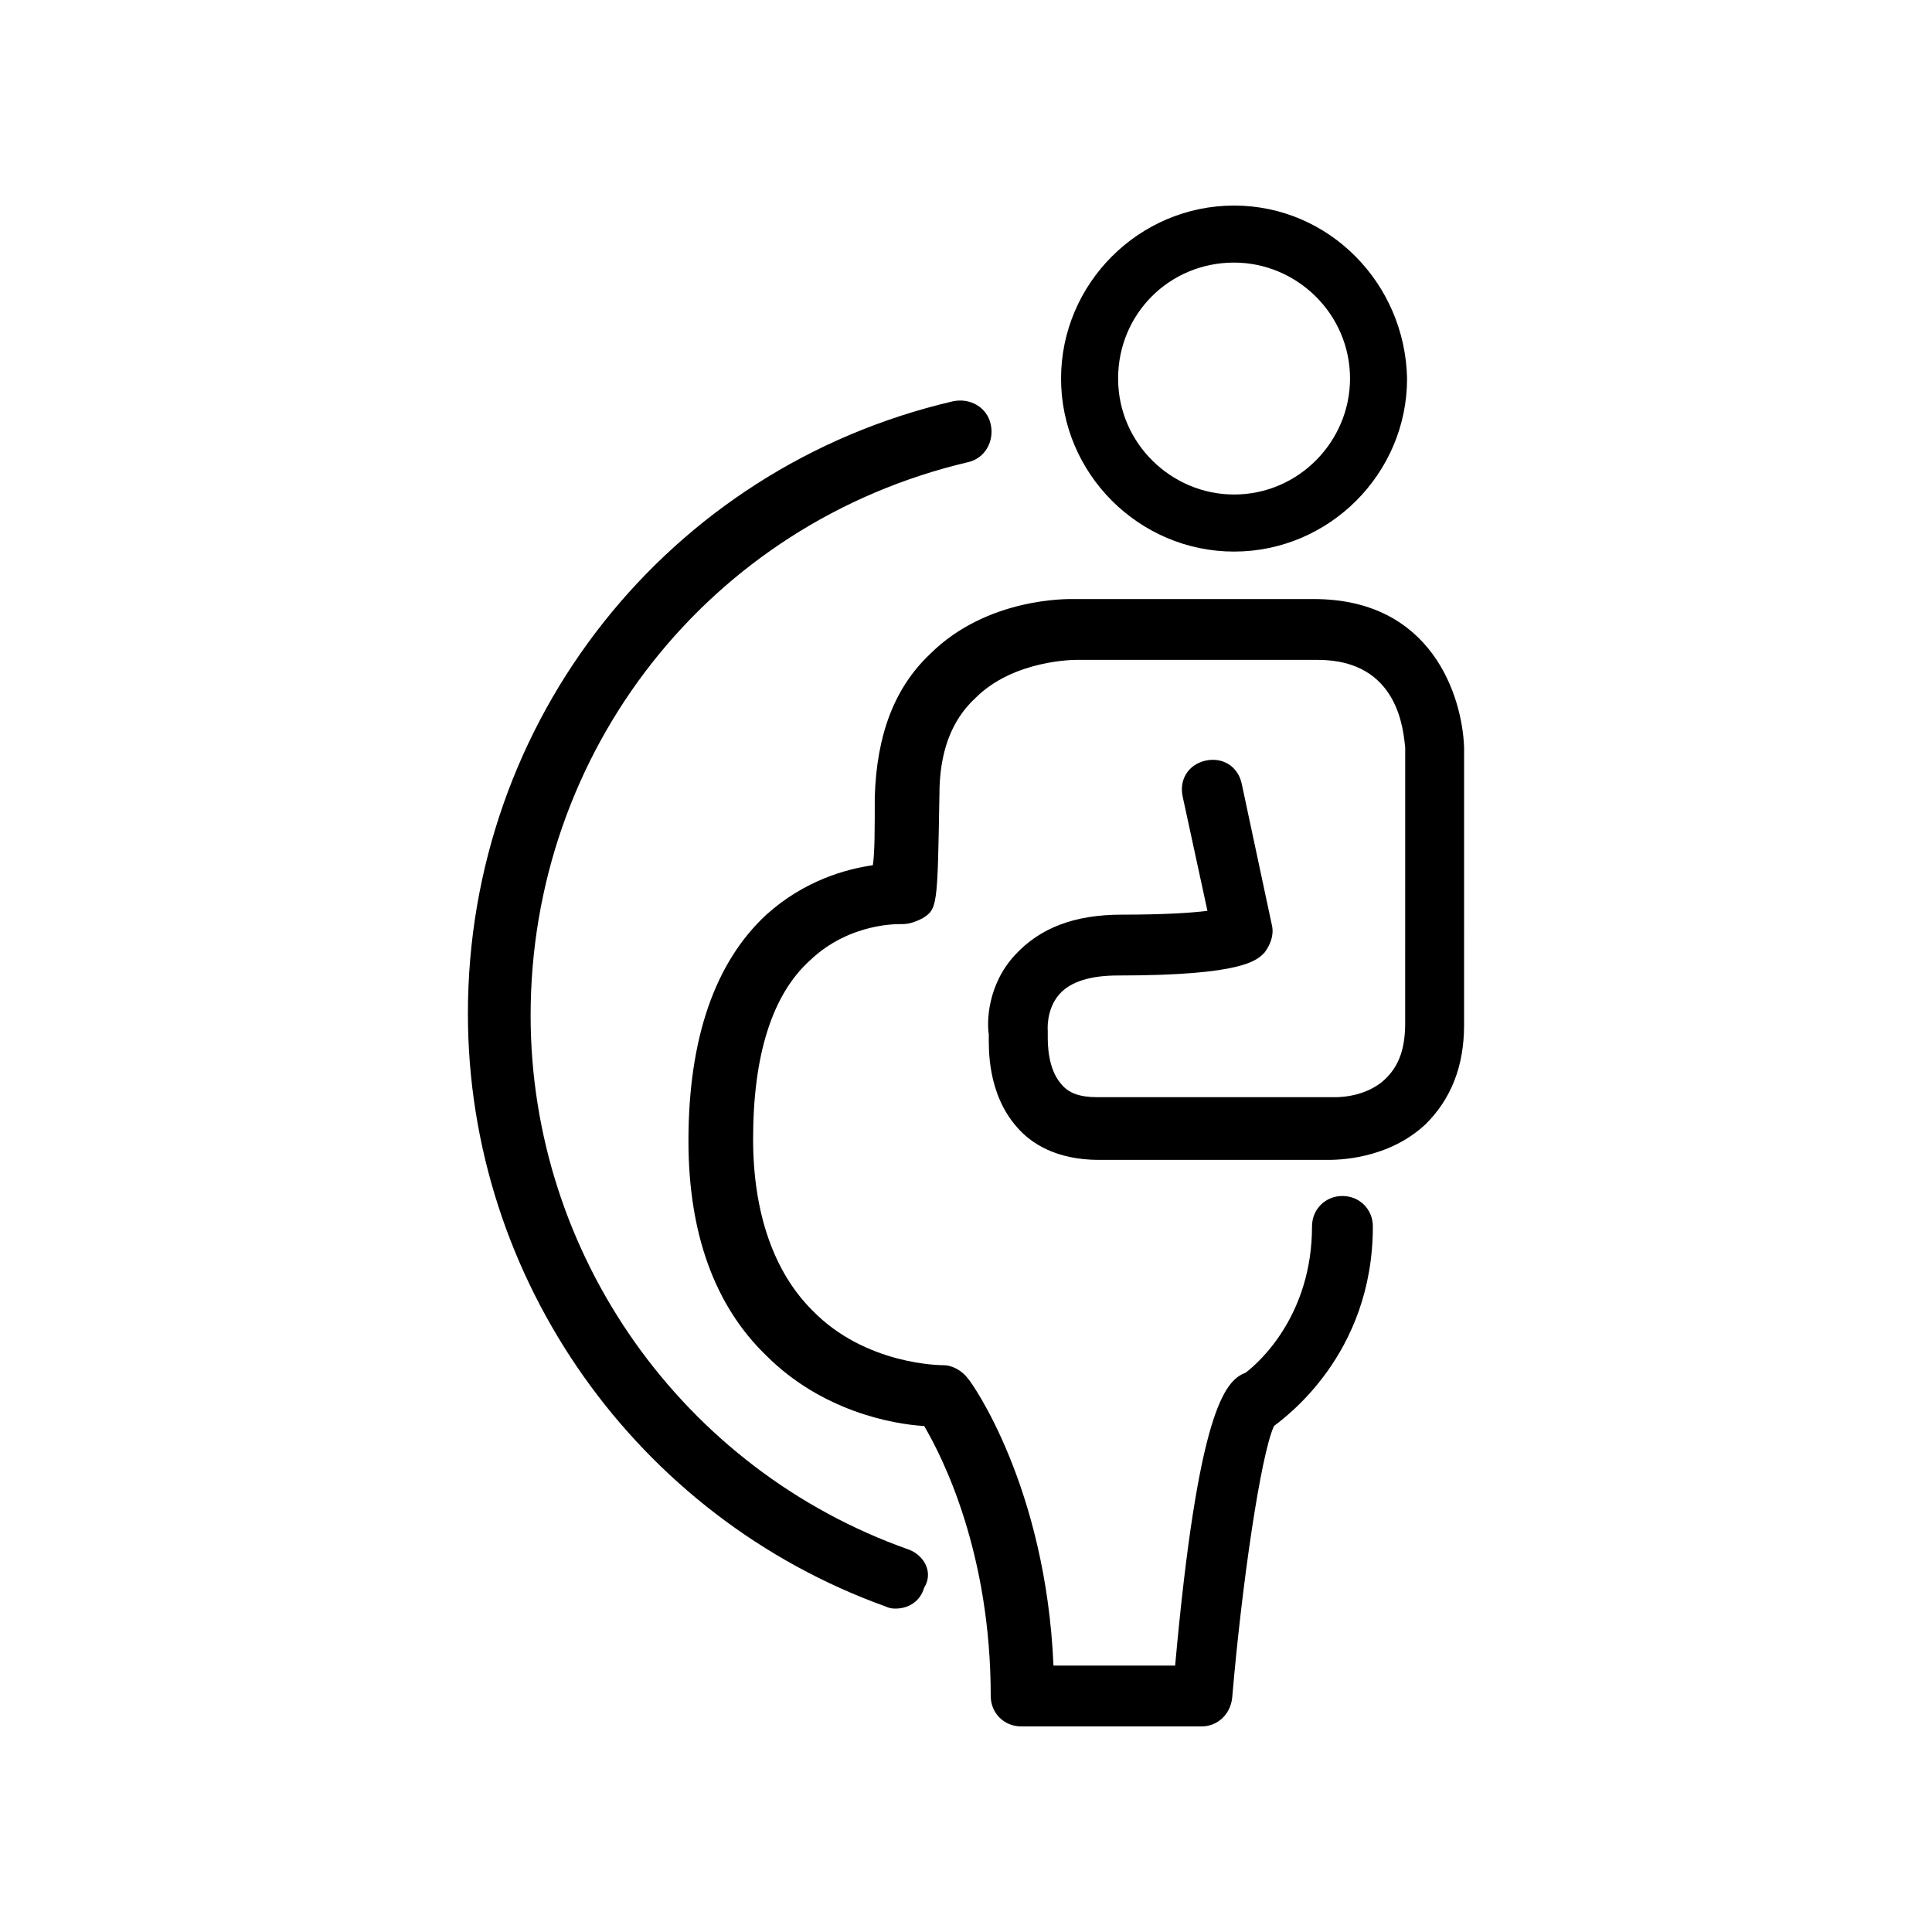
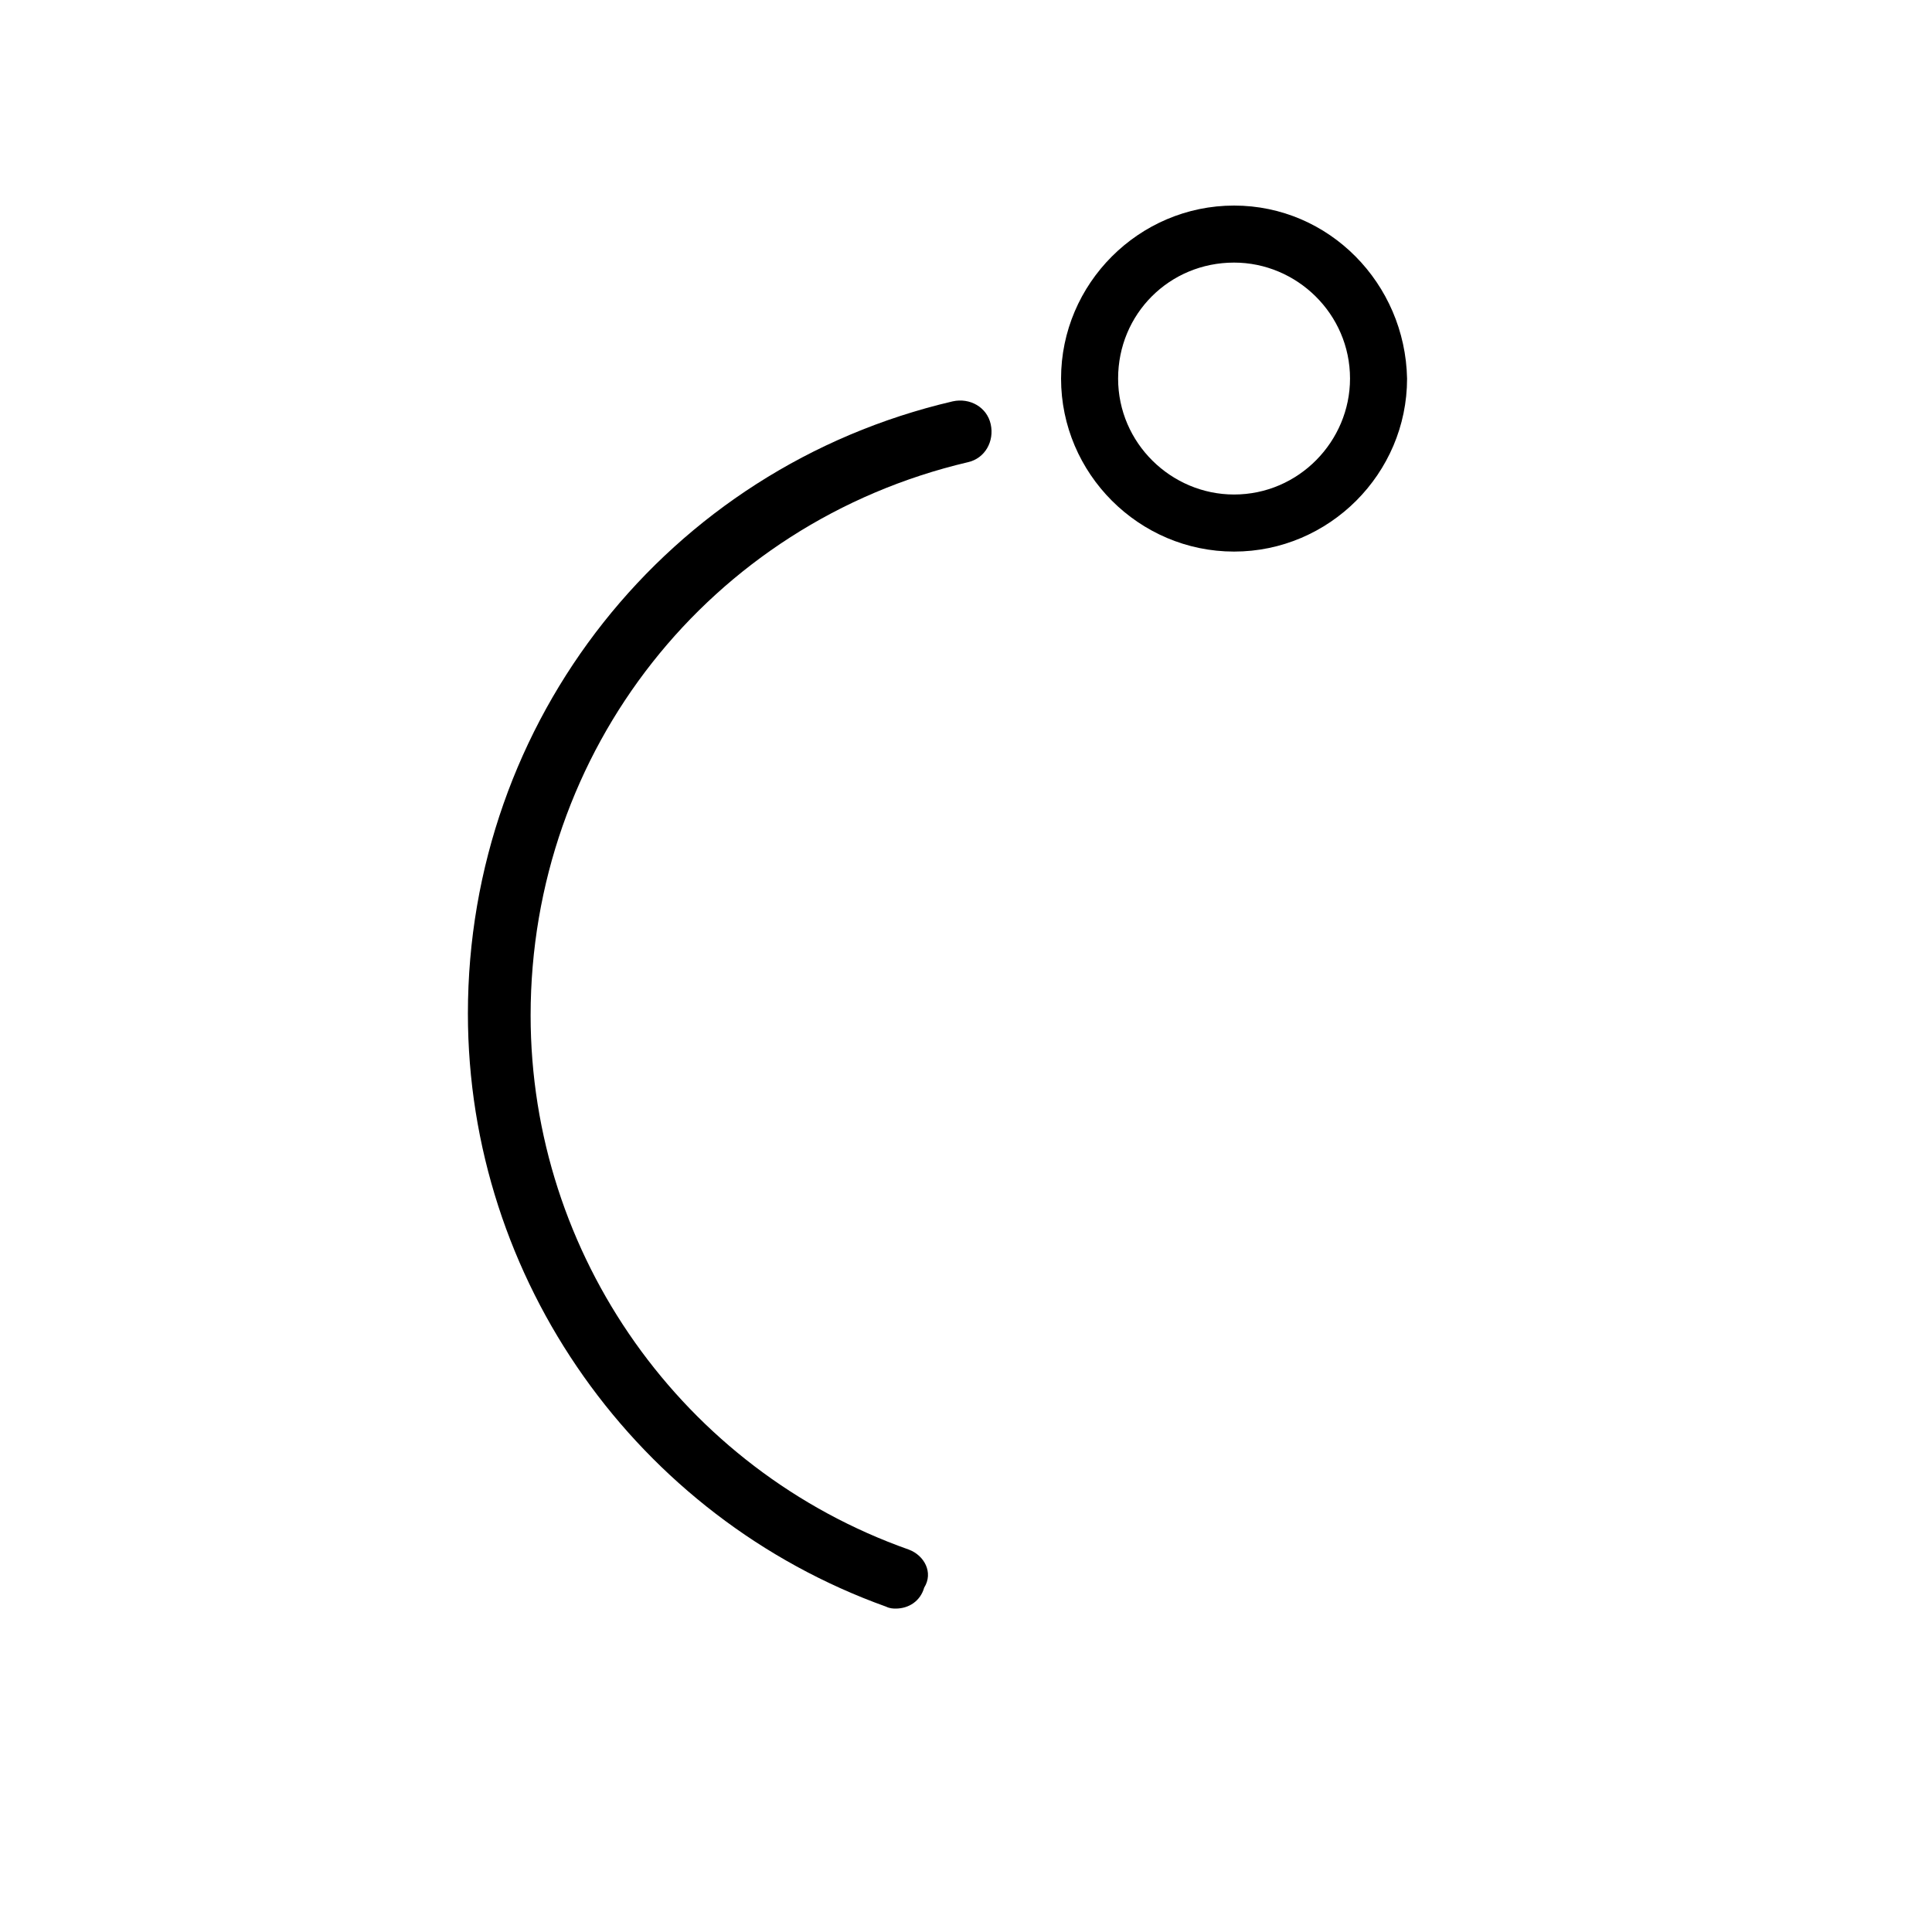
<svg xmlns="http://www.w3.org/2000/svg" fill="#000000" width="800px" height="800px" version="1.1" viewBox="144 144 512 512">
  <g>
    <path d="m384.88 554.67c-59.953-21.16-100.26-78.09-100.26-141.57 0-70.031 47.359-130.49 115.88-146.61 4.535-1.008 7.055-5.543 6.047-10.078s-5.543-7.055-10.078-6.047c-75.57 17.633-128.47 84.641-128.47 162.23 0 70.535 44.84 133.51 110.84 157.19 1.008 0.504 2.016 0.504 2.519 0.504 3.527 0 6.551-2.016 7.559-5.543 2.519-4.023 0-8.559-4.031-10.07z" />
-     <path d="m492.2 302.76h-63.984c-1.008 0-22.672-0.504-37.785 14.609-9.574 9.07-14.105 21.664-14.609 37.785 0 9.07 0 14.609-0.504 18.137-7.055 1.008-18.137 4.031-28.215 13.098-13.602 12.594-20.656 32.746-20.656 59.953 0 24.688 7.055 43.832 20.656 56.93 14.609 14.609 33.25 18.137 41.816 18.641 5.039 8.566 17.633 33.754 17.633 71.539 0 4.535 3.527 8.062 8.062 8.062h47.863c4.031 0 7.559-3.023 8.062-7.559 2.519-29.727 7.559-64.488 11.082-72.043 2.519-2.016 26.199-18.641 26.199-52.898 0-4.535-3.527-8.062-8.062-8.062s-8.062 3.527-8.062 8.062c0 23.176-13.602 35.77-17.633 38.793-5.543 2.016-12.594 10.578-18.641 77.586h-32.242c-2.016-47.359-21.664-75.066-22.672-76.074-1.512-2.016-4.031-3.527-6.551-3.527-0.504 0-20.656 0-34.762-14.609-10.078-10.078-15.617-25.695-15.617-45.344 0-22.168 5.039-38.289 15.113-47.359 10.578-10.078 23.68-9.574 24.184-9.574 2.016 0 3.527-0.504 5.543-1.512 4.031-2.519 4.031-3.023 4.535-32.746 0-11.082 3.023-19.648 9.574-25.695 10.078-10.078 26.199-10.078 26.703-10.078h63.984c21.664 0 22.672 19.145 23.176 23.176l-0.008 73.062c0 6.551-1.512 11.082-5.039 14.609-5.543 5.543-14.105 5.039-14.105 5.039h-62.473c-4.535 0-7.559-1.008-9.574-3.527-3.527-4.031-3.527-10.578-3.527-12.594v-1.512s-0.504-5.543 3.023-9.574c3.023-3.527 8.566-5.039 15.617-5.039 33.25 0 36.777-4.031 38.793-6.047 1.512-2.016 2.519-4.535 2.016-7.055l-8.062-37.785c-1.008-4.535-5.039-7.055-9.574-6.047-4.535 1.008-7.055 5.039-6.047 9.574l6.551 30.23c-4.031 0.504-11.082 1.008-22.672 1.008-12.594 0-21.664 3.527-28.215 10.578-7.559 8.062-7.559 18.137-7.055 21.16 0 3.527-0.504 15.617 7.559 24.688 3.527 4.031 10.078 8.566 21.664 8.566h60.457c2.519 0 16.121 0 26.199-9.574 6.551-6.551 10.078-15.113 10.078-26.199l0.004-73.555c-0.504-13.602-8.562-39.297-39.801-39.297z" />
    <path d="m471.04 213.59c16.625 0 30.73 13.602 30.73 30.73 0 16.625-13.602 30.73-30.73 30.73-16.625 0-30.73-13.602-30.73-30.73 0-17.129 13.602-30.73 30.73-30.73zm0-15.113c-25.191 0-45.848 20.656-45.848 45.848 0 25.191 20.656 45.848 45.848 45.848s45.848-20.656 45.848-45.848c-0.504-25.191-20.656-45.848-45.848-45.848z" />
  </g>
</svg>